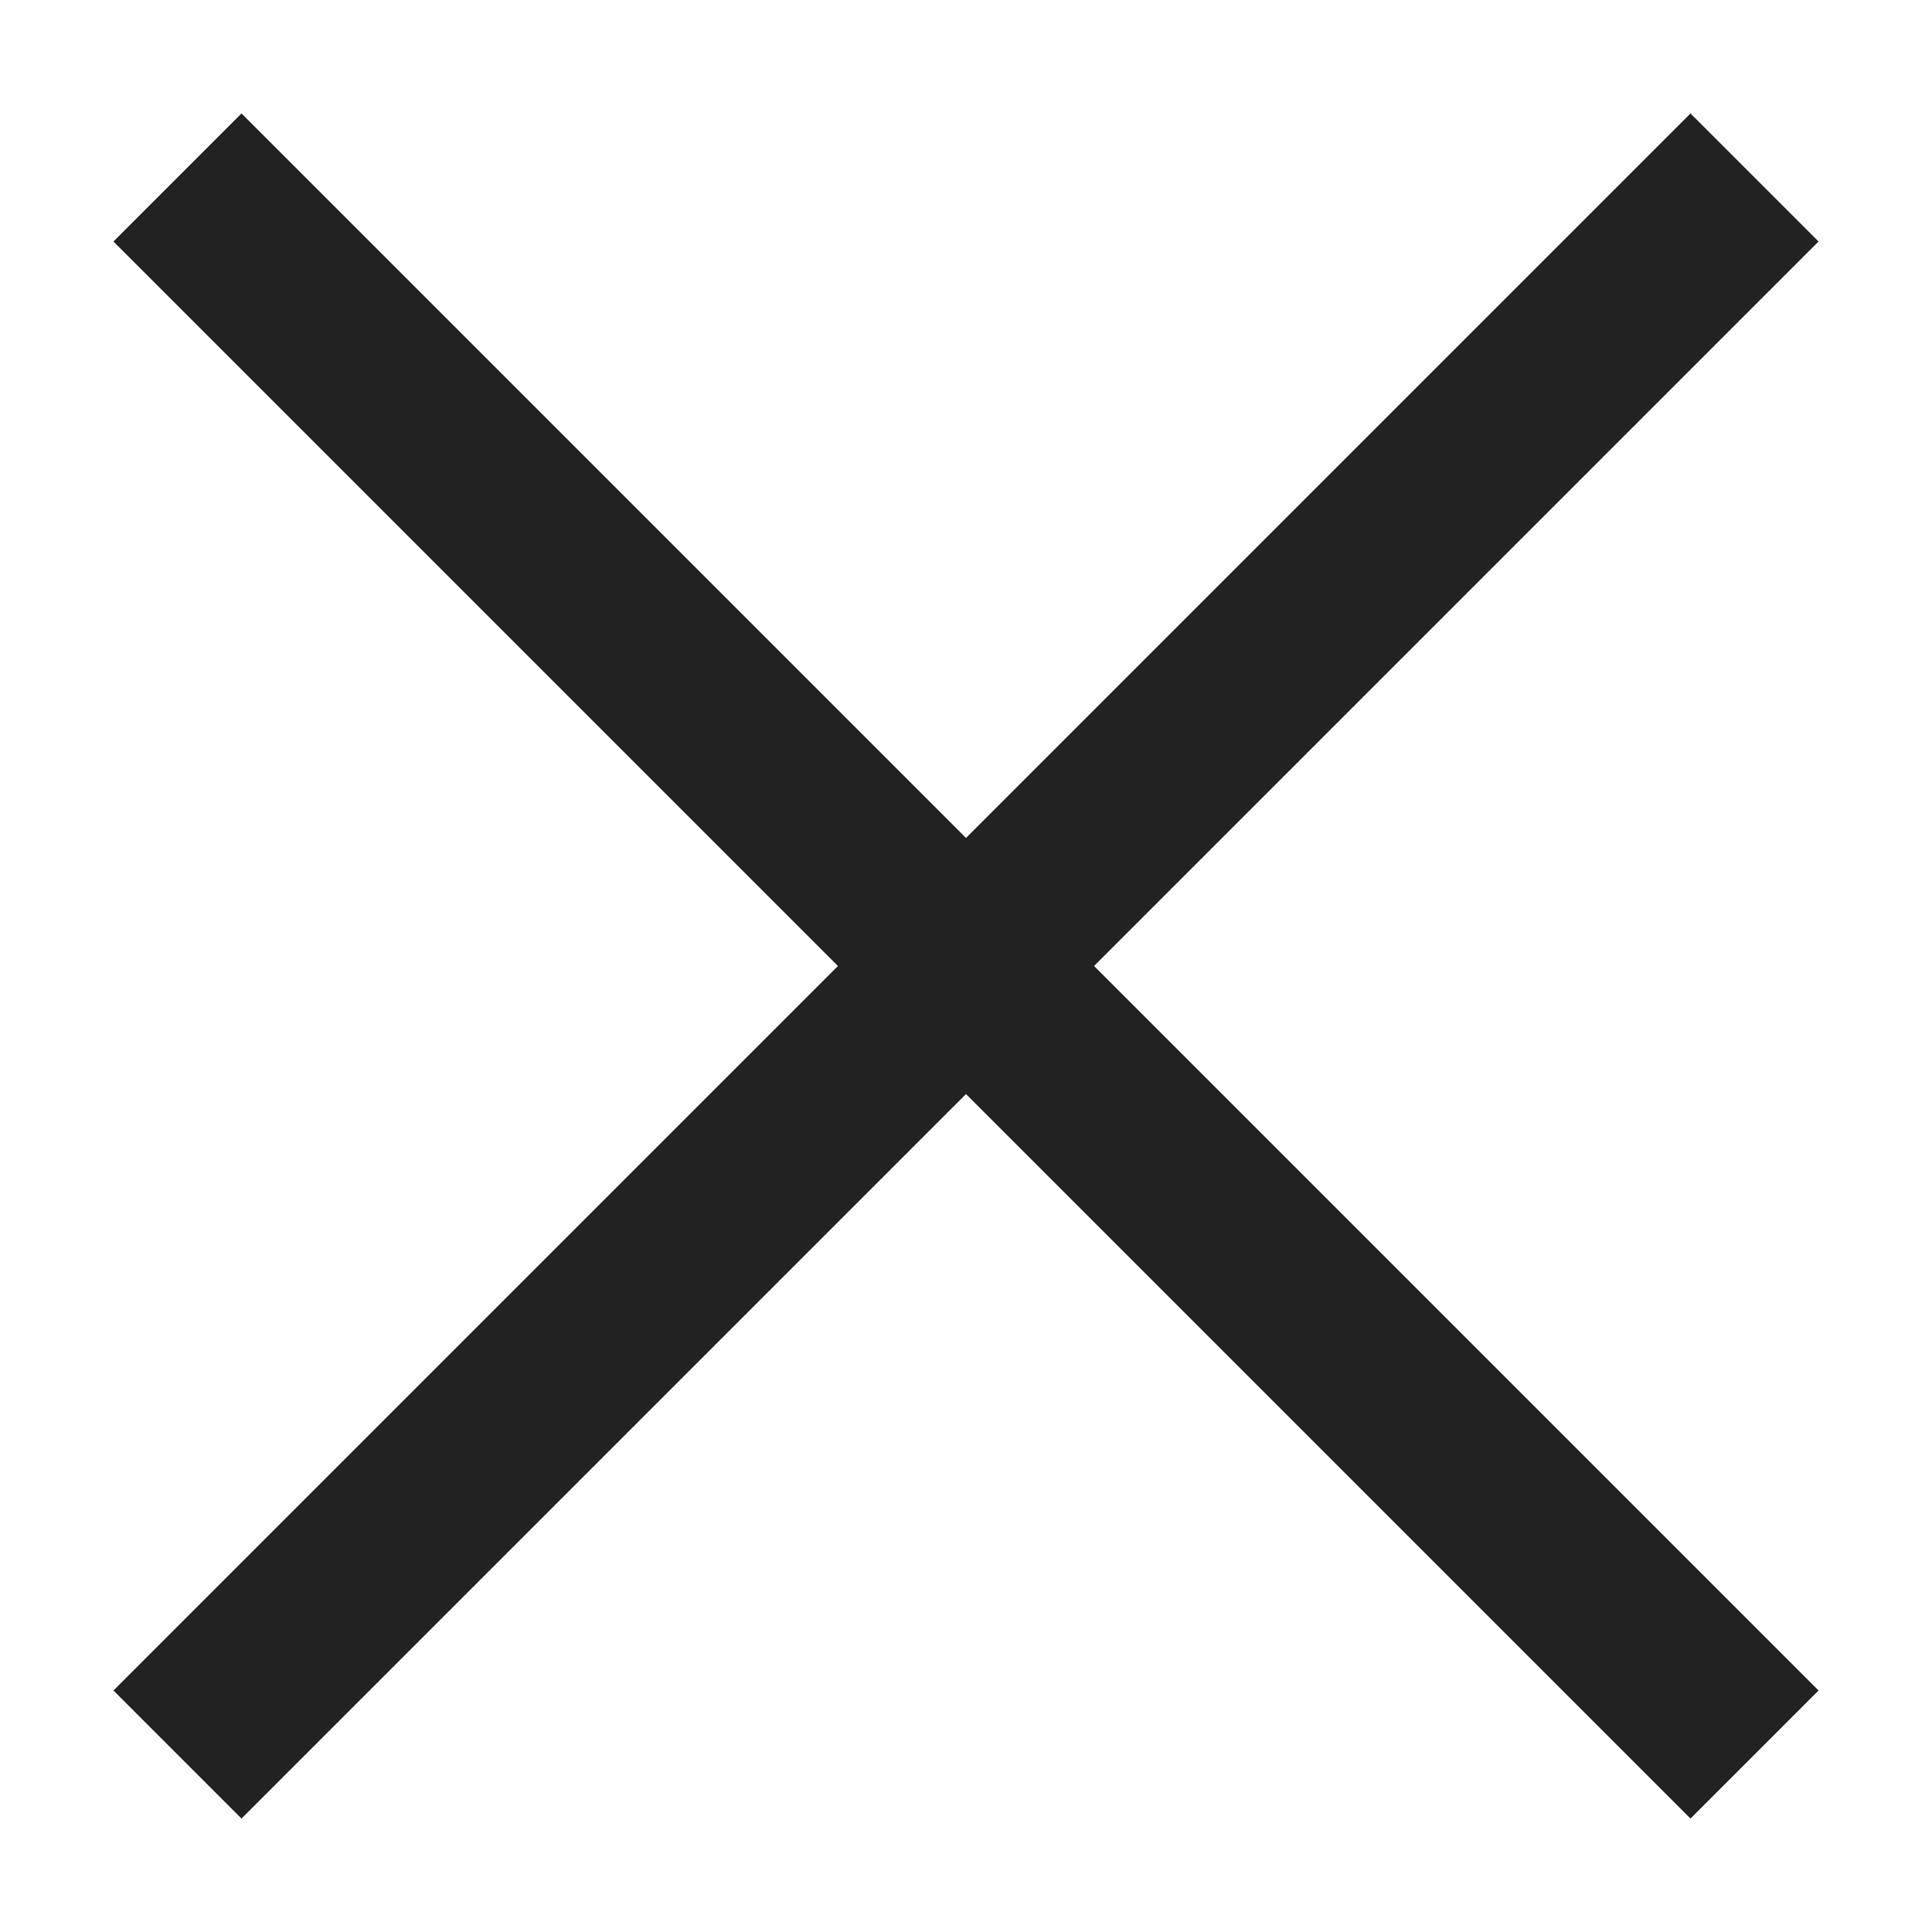
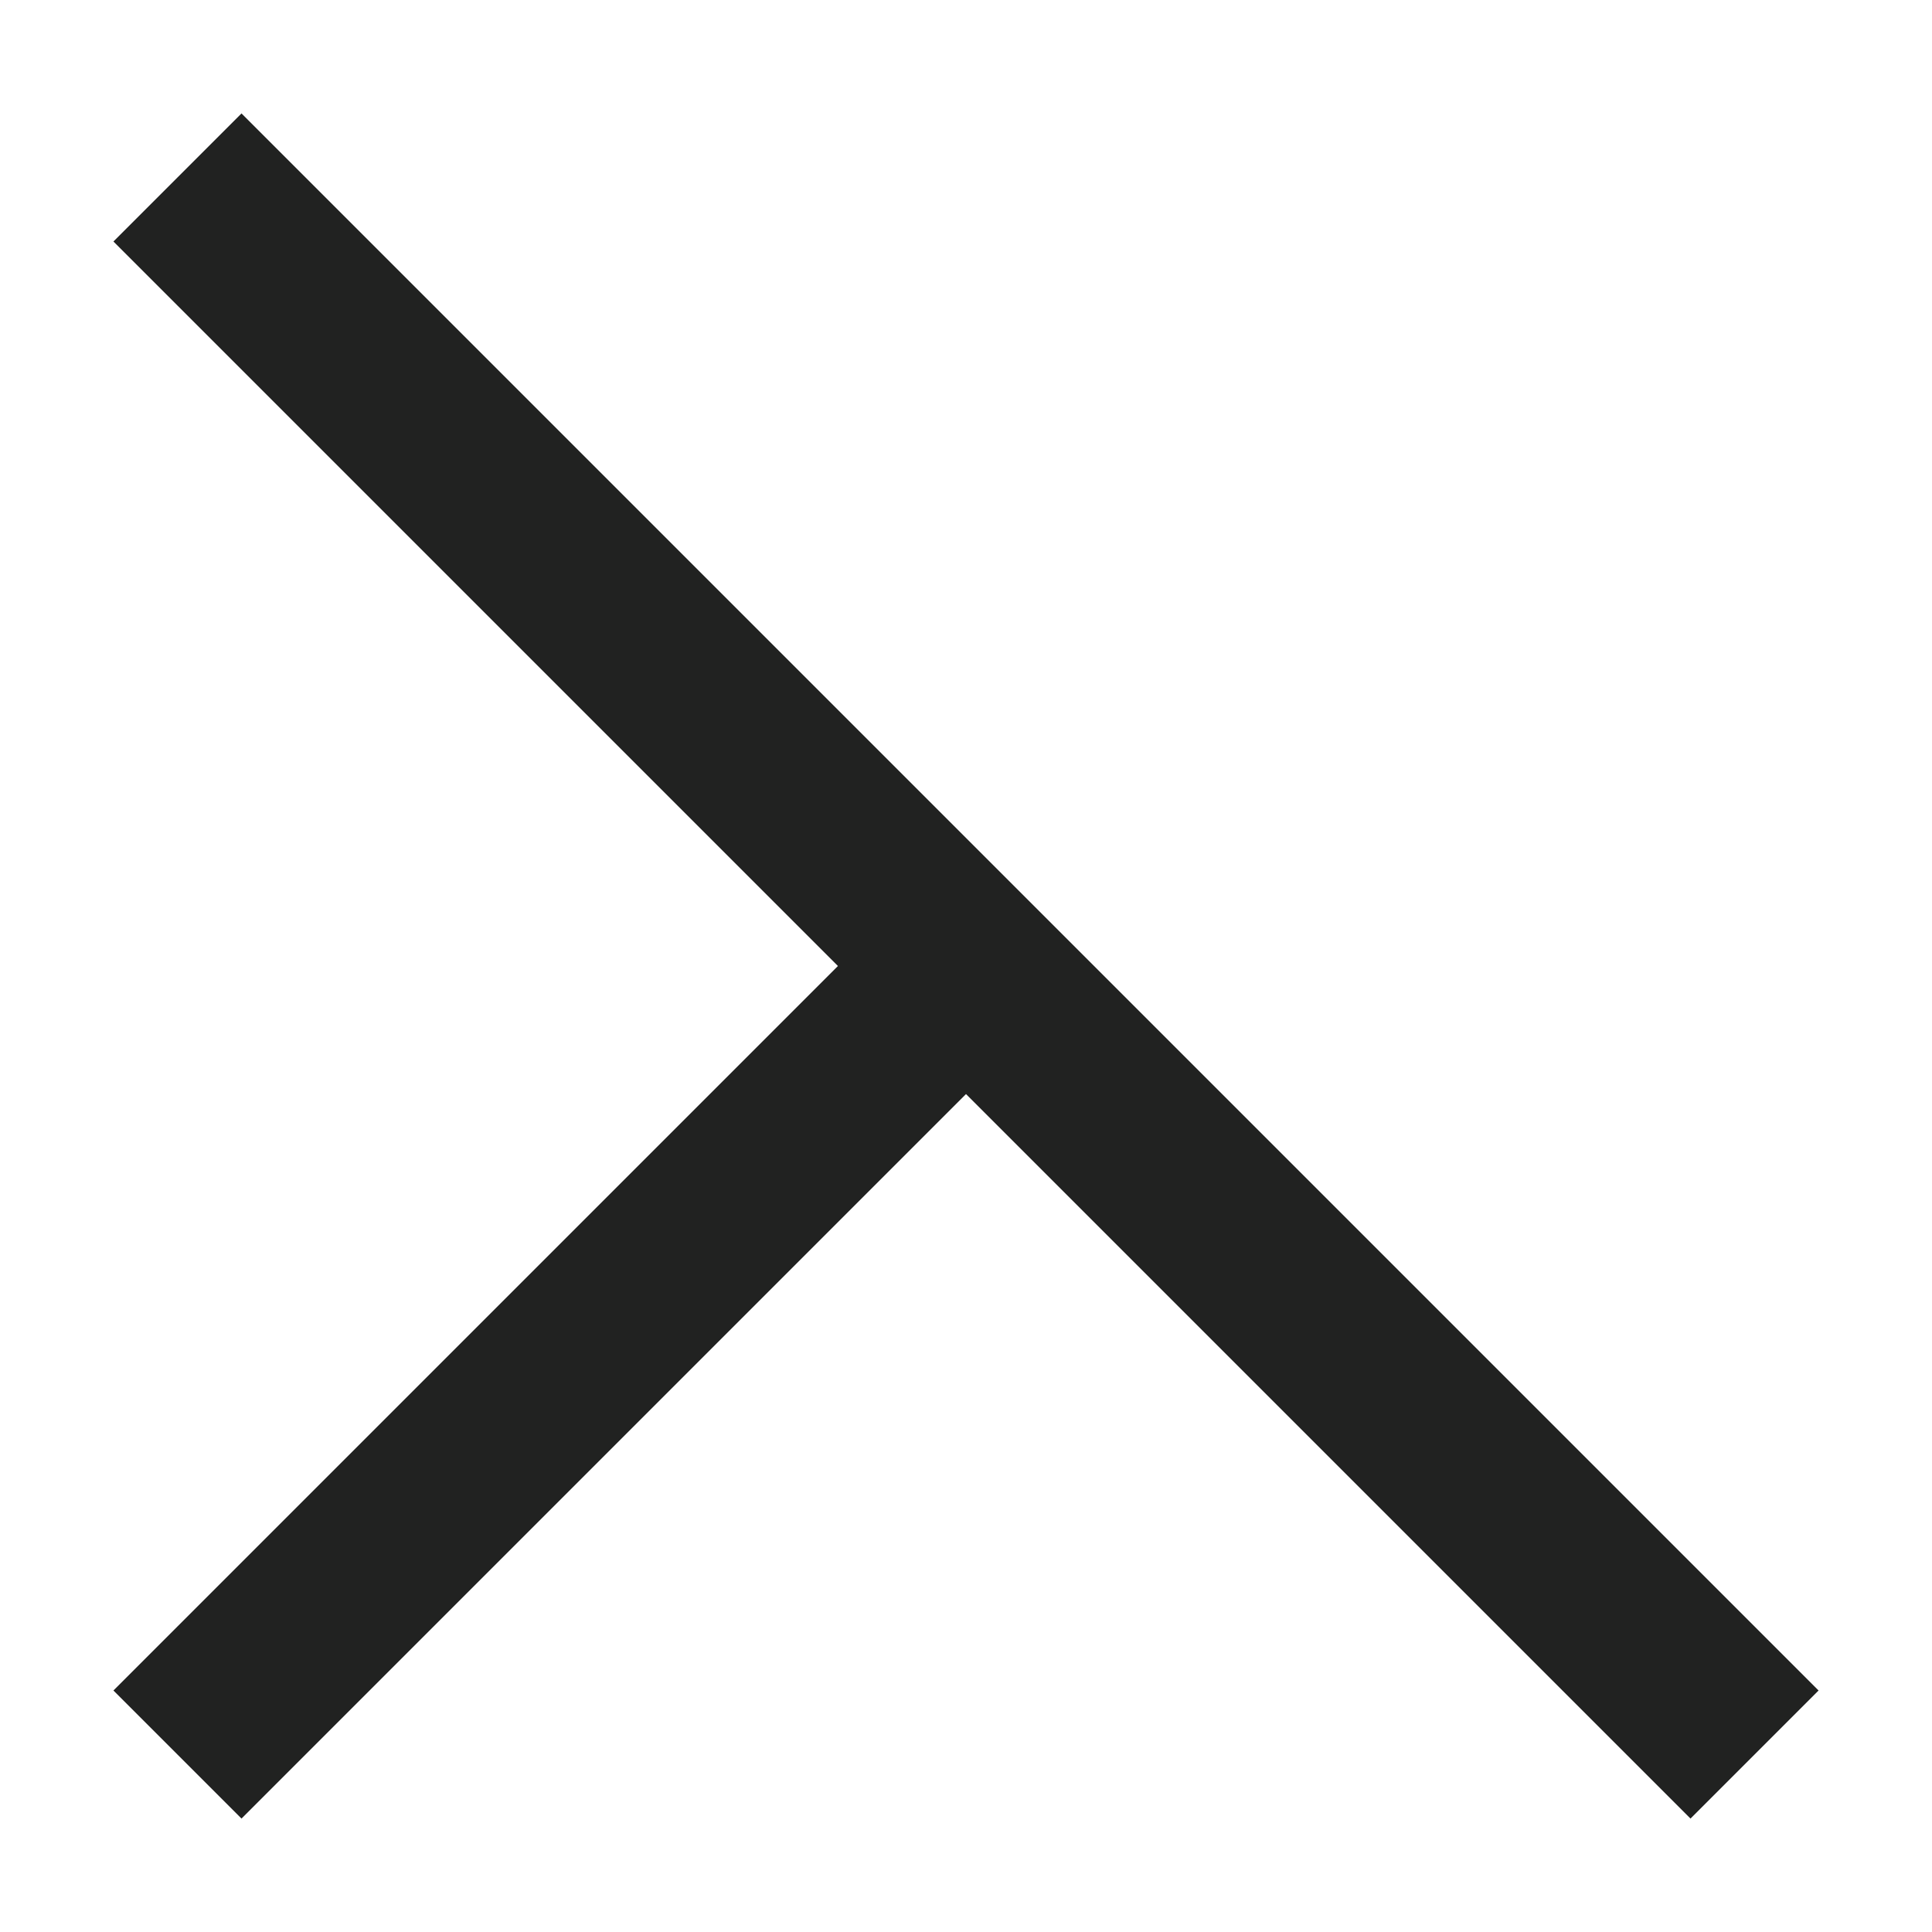
<svg xmlns="http://www.w3.org/2000/svg" width="16" height="16" viewBox="0 0 16 16" fill="none">
-   <path d="M2 2L8 8M8 8L14 14M8 8L14 2M8 8L2 14" stroke="#212221" stroke-width="1.5" stroke-linecap="square" stroke-linejoin="round" />
+   <path d="M2 2L8 8M8 8L14 14M8 8M8 8L2 14" stroke="#212221" stroke-width="1.5" stroke-linecap="square" stroke-linejoin="round" />
</svg>